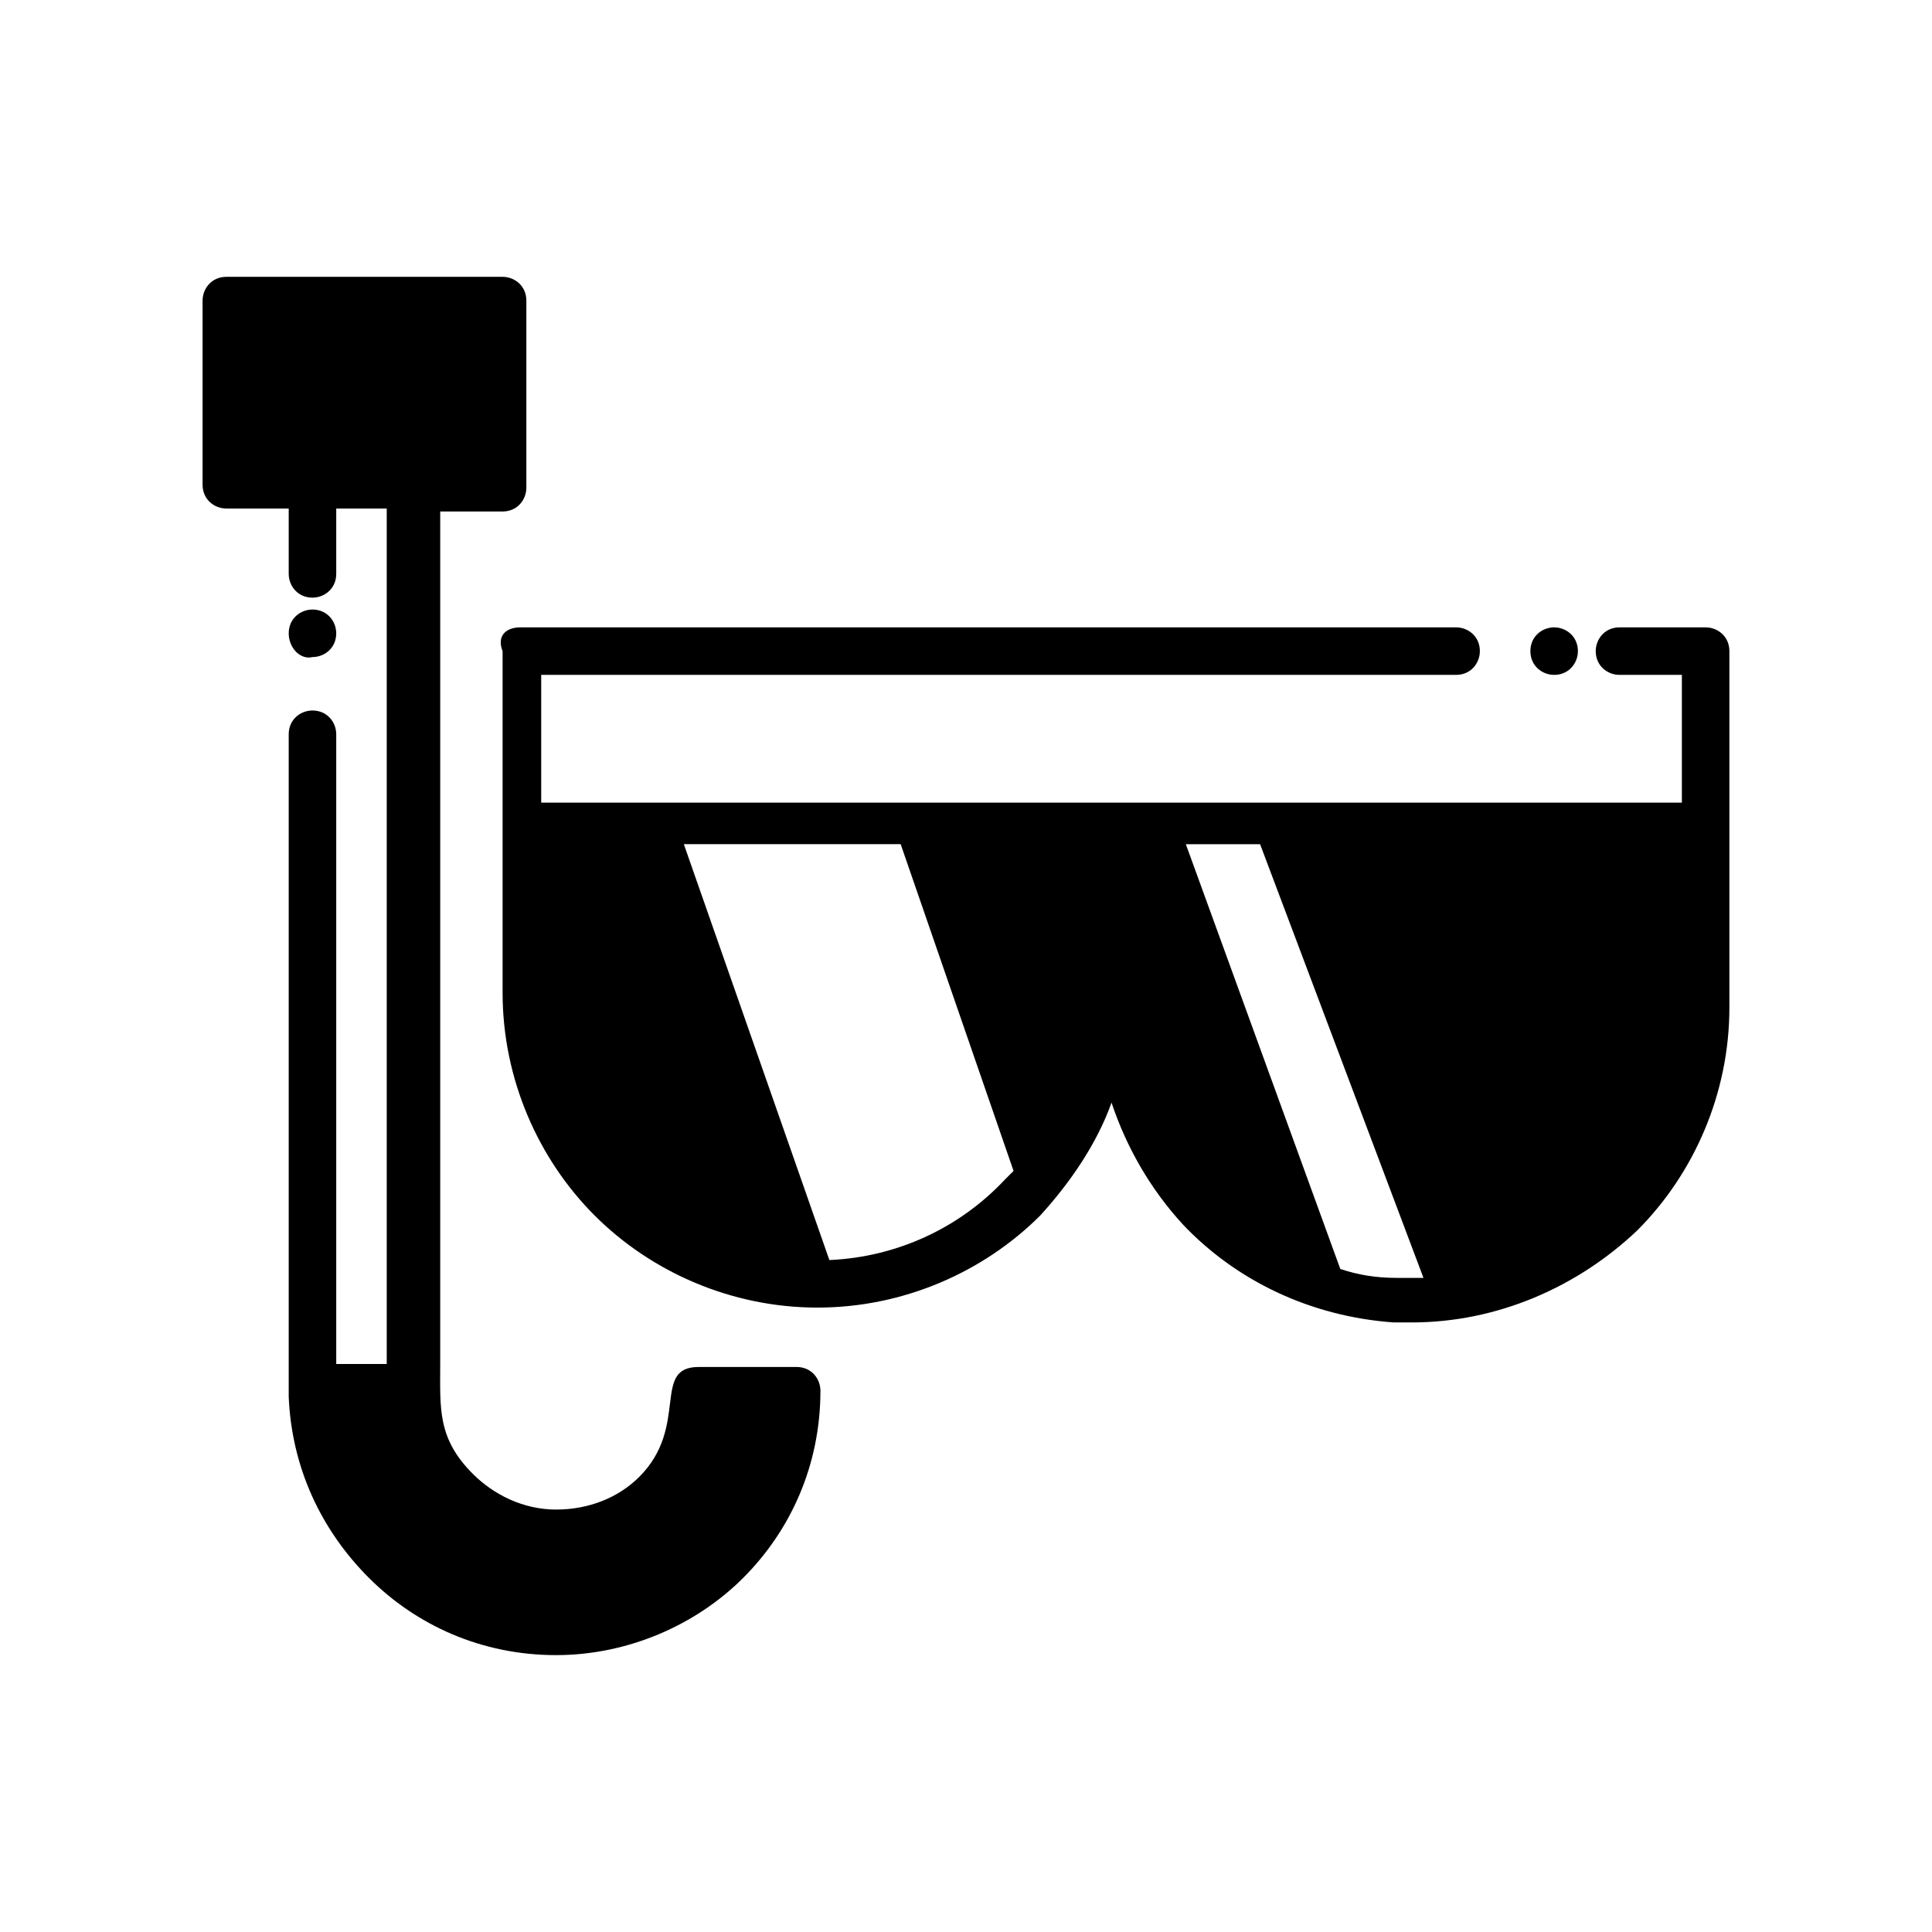
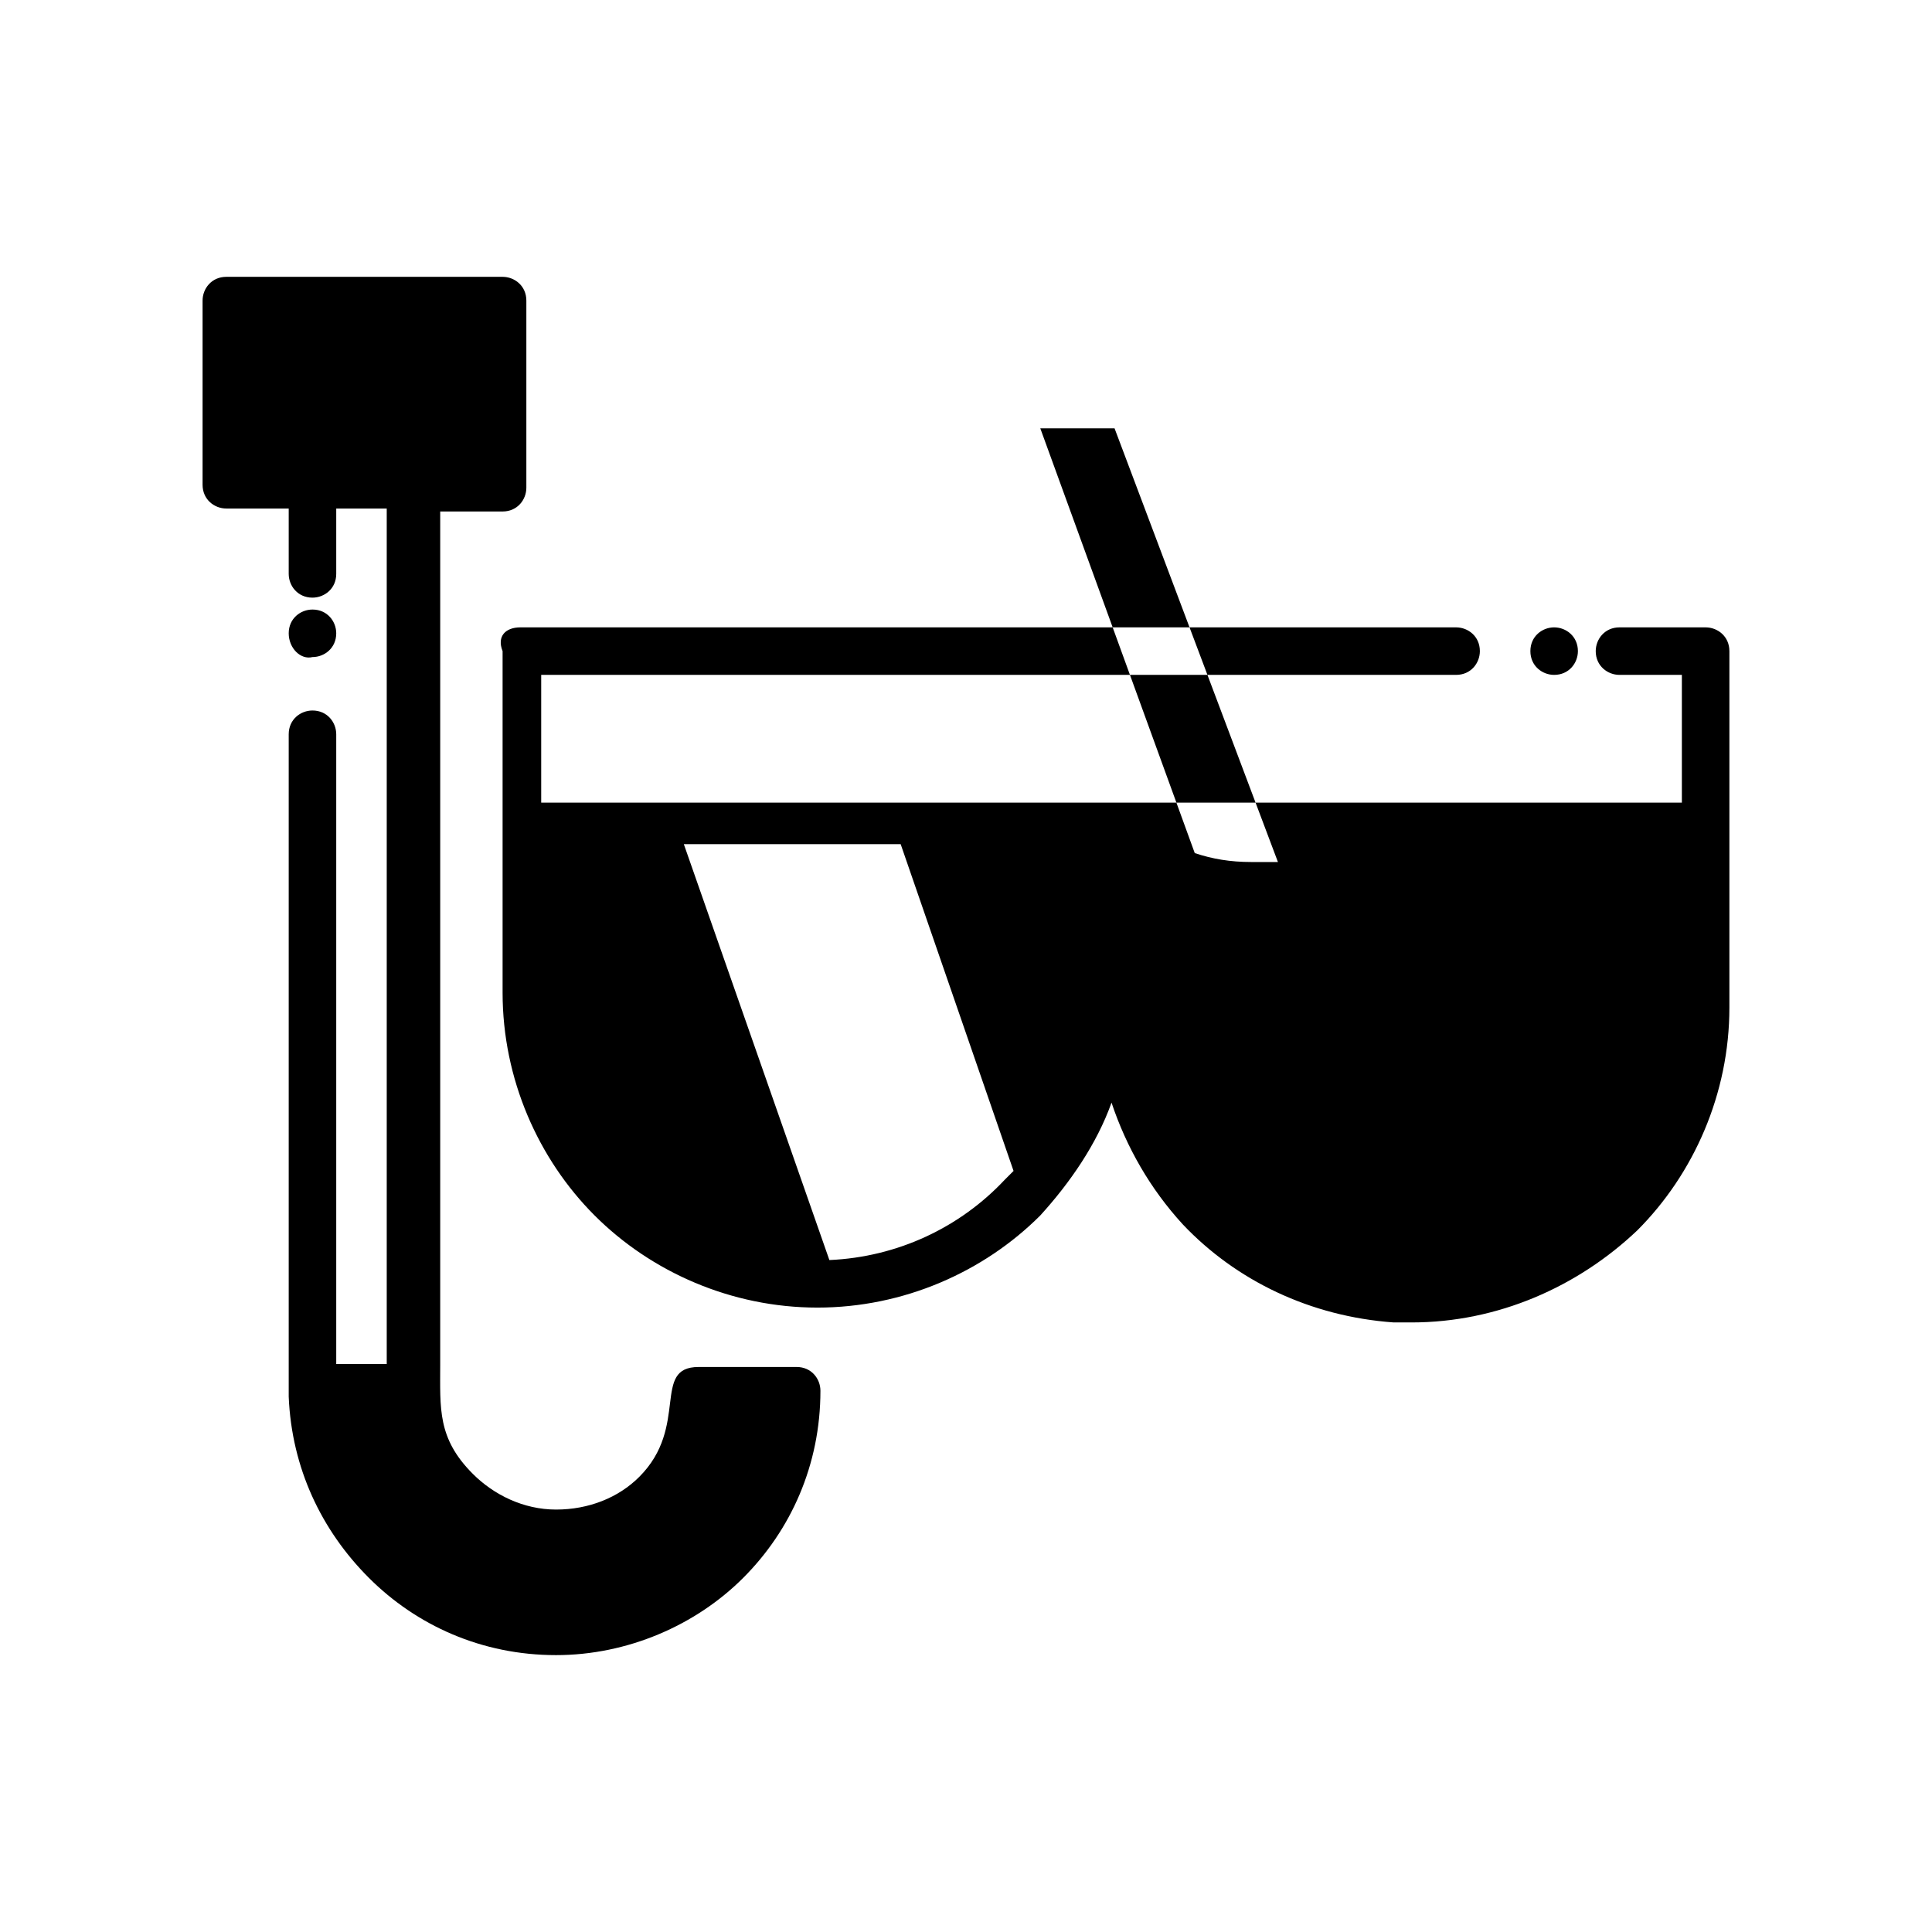
<svg xmlns="http://www.w3.org/2000/svg" fill="#000000" width="800px" height="800px" version="1.1" viewBox="144 144 512 512">
-   <path d="m260.66 278.77v226.71c0 11.809-0.789 19.68 8.66 29.125 5.512 5.512 13.383 9.445 22.043 9.445 8.66 0 16.531-3.148 22.043-8.66 13.383-13.383 3.148-29.125 15.742-29.125h25.977c3.938 0 6.297 3.148 6.297 6.297 0 19.68-7.871 37-20.469 49.594-12.594 12.594-30.699 20.469-49.594 20.469-19.68 0-37-7.871-49.594-20.469-12.594-12.594-20.469-29.125-21.254-48.02v-0.789-174.76c0-3.938 3.148-6.297 6.297-6.297 3.938 0 6.297 3.148 6.297 6.297v166.89h13.383v-226.71h-13.383v17.32c0 3.938-3.148 6.297-6.297 6.297-3.938 0-6.297-3.148-6.297-6.297v-17.32h-16.531c-3.148 0-6.297-2.363-6.297-6.297v-48.809c0-3.148 2.363-6.297 6.297-6.297h73.211c3.148 0 6.297 2.363 6.297 6.297v49.594c0 3.148-2.363 6.297-6.297 6.297h-16.531zm-40.148 33.062c0-3.938 3.148-6.297 6.297-6.297 3.938 0 6.297 3.148 6.297 6.297 0 3.938-3.148 6.297-6.297 6.297-3.148 0.789-6.297-2.359-6.297-6.297zm61.402-1.574h247.97c3.148 0 6.297 2.363 6.297 6.297 0 3.148-2.363 6.297-6.297 6.297h-242.46v33.852h302.29v-33.852h-16.531c-3.148 0-6.297-2.363-6.297-6.297 0-3.148 2.363-6.297 6.297-6.297h22.828c3.148 0 6.297 2.363 6.297 6.297v90.527 1.574 2.363c0 22.828-9.445 44.082-24.402 59.039-15.742 14.957-37 24.402-59.828 24.402h-4.723c-22.043-1.574-41.723-11.02-55.891-25.977-8.66-9.445-14.957-20.469-18.895-32.273-3.938 11.02-11.02 21.254-18.895 29.914-14.957 14.957-36.211 24.402-59.039 24.402s-44.082-9.445-59.039-24.402c-14.957-14.957-24.402-36.211-24.402-59.039v-90.527c-1.574-3.941 0.785-6.301 4.723-6.301zm273.95 0c3.148 0 6.297 2.363 6.297 6.297 0 3.148-2.363 6.297-6.297 6.297-3.148 0-6.297-2.363-6.297-6.297 0-3.938 3.148-6.297 6.297-6.297zm-192.07 167.67c18.105-0.789 34.637-8.66 46.445-21.254 0.789-0.789 1.574-1.574 2.363-2.363l-29.914-86.594h-57.465zm135.4 2.363c4.723 1.574 9.445 2.363 14.957 2.363h3.938 3.148l-43.297-114.93h-19.68z" />
+   <path d="m260.66 278.77v226.71c0 11.809-0.789 19.68 8.66 29.125 5.512 5.512 13.383 9.445 22.043 9.445 8.66 0 16.531-3.148 22.043-8.66 13.383-13.383 3.148-29.125 15.742-29.125h25.977c3.938 0 6.297 3.148 6.297 6.297 0 19.68-7.871 37-20.469 49.594-12.594 12.594-30.699 20.469-49.594 20.469-19.68 0-37-7.871-49.594-20.469-12.594-12.594-20.469-29.125-21.254-48.02v-0.789-174.76c0-3.938 3.148-6.297 6.297-6.297 3.938 0 6.297 3.148 6.297 6.297v166.89h13.383v-226.71h-13.383v17.32c0 3.938-3.148 6.297-6.297 6.297-3.938 0-6.297-3.148-6.297-6.297v-17.32h-16.531c-3.148 0-6.297-2.363-6.297-6.297v-48.809c0-3.148 2.363-6.297 6.297-6.297h73.211c3.148 0 6.297 2.363 6.297 6.297v49.594c0 3.148-2.363 6.297-6.297 6.297h-16.531zm-40.148 33.062c0-3.938 3.148-6.297 6.297-6.297 3.938 0 6.297 3.148 6.297 6.297 0 3.938-3.148 6.297-6.297 6.297-3.148 0.789-6.297-2.359-6.297-6.297zm61.402-1.574h247.97c3.148 0 6.297 2.363 6.297 6.297 0 3.148-2.363 6.297-6.297 6.297h-242.46v33.852h302.29v-33.852h-16.531c-3.148 0-6.297-2.363-6.297-6.297 0-3.148 2.363-6.297 6.297-6.297h22.828c3.148 0 6.297 2.363 6.297 6.297v90.527 1.574 2.363c0 22.828-9.445 44.082-24.402 59.039-15.742 14.957-37 24.402-59.828 24.402h-4.723c-22.043-1.574-41.723-11.02-55.891-25.977-8.66-9.445-14.957-20.469-18.895-32.273-3.938 11.02-11.02 21.254-18.895 29.914-14.957 14.957-36.211 24.402-59.039 24.402s-44.082-9.445-59.039-24.402c-14.957-14.957-24.402-36.211-24.402-59.039v-90.527c-1.574-3.941 0.785-6.301 4.723-6.301zm273.95 0c3.148 0 6.297 2.363 6.297 6.297 0 3.148-2.363 6.297-6.297 6.297-3.148 0-6.297-2.363-6.297-6.297 0-3.938 3.148-6.297 6.297-6.297zm-192.07 167.67c18.105-0.789 34.637-8.66 46.445-21.254 0.789-0.789 1.574-1.574 2.363-2.363l-29.914-86.594h-57.465m135.4 2.363c4.723 1.574 9.445 2.363 14.957 2.363h3.938 3.148l-43.297-114.93h-19.68z" />
</svg>